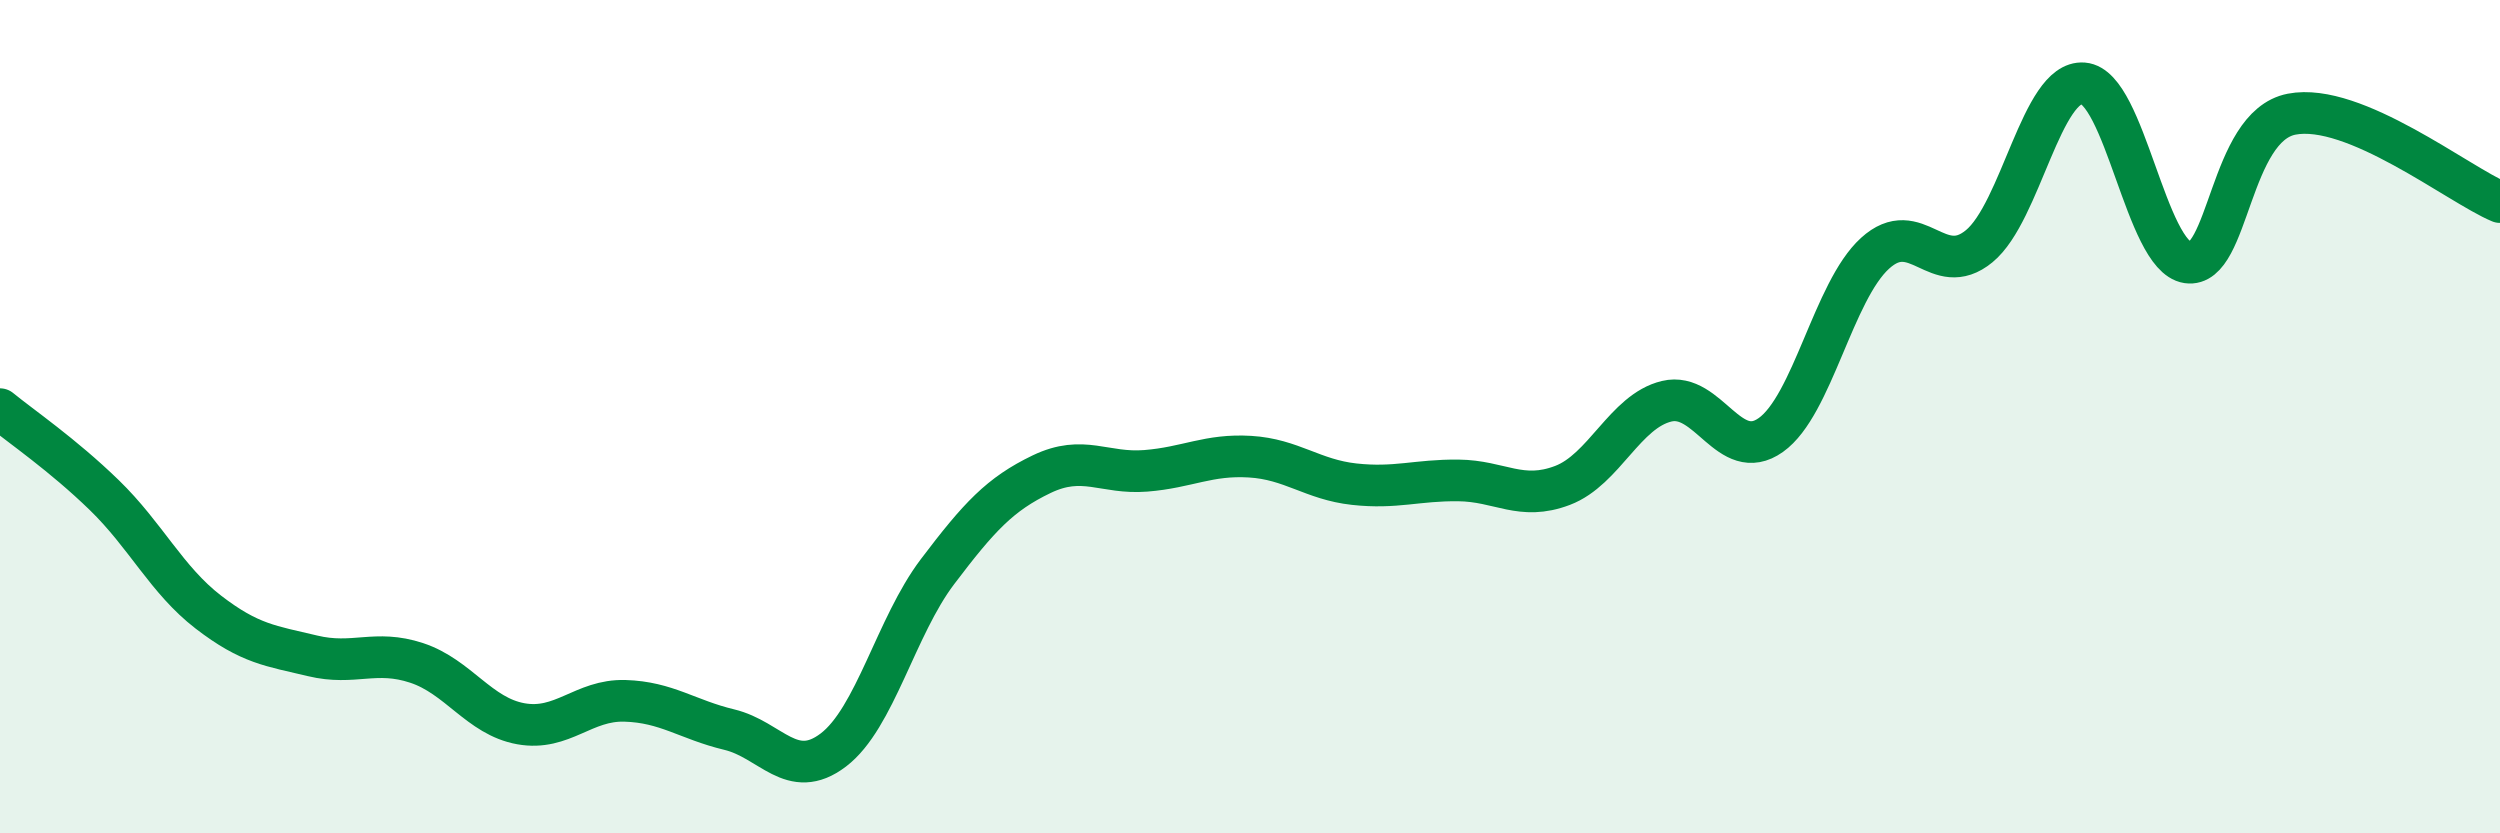
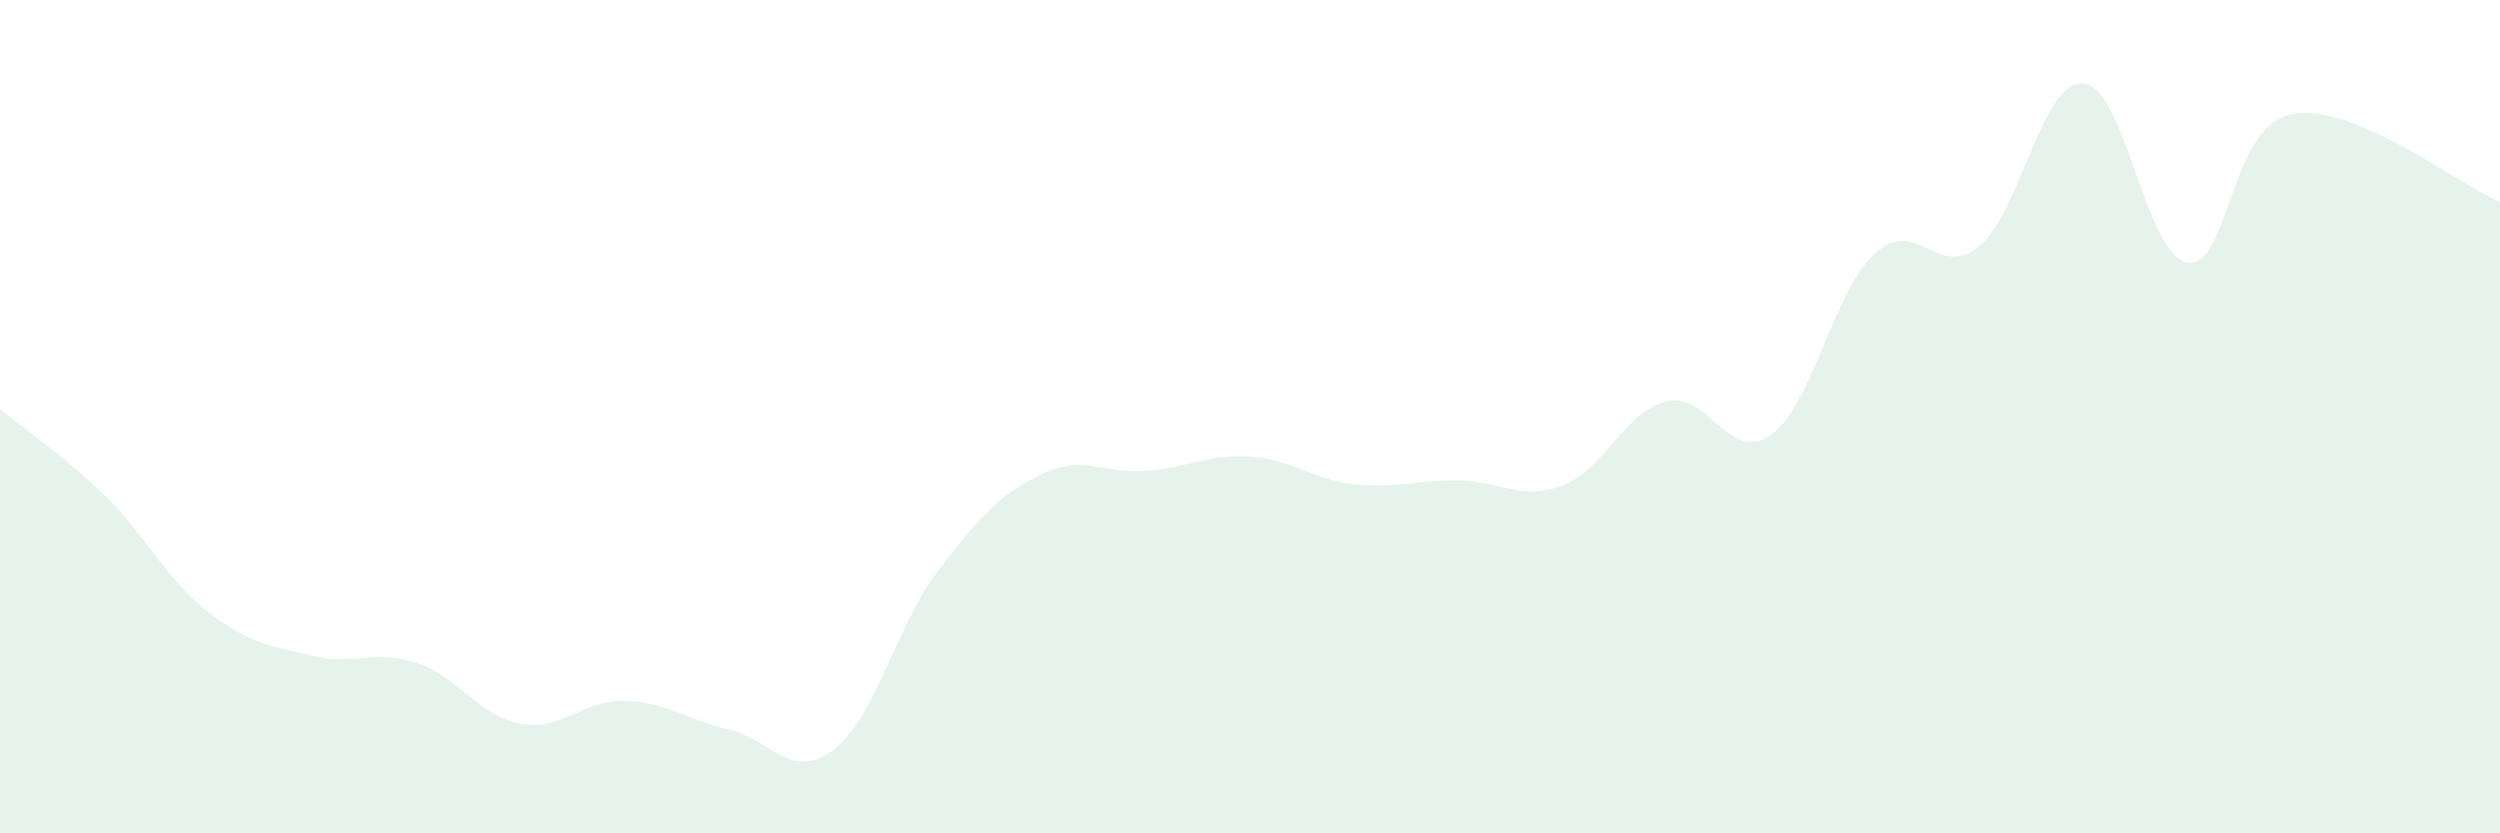
<svg xmlns="http://www.w3.org/2000/svg" width="60" height="20" viewBox="0 0 60 20">
  <path d="M 0,9.82 C 0.5,10.23 1.5,10.91 2.5,11.88 C 3.5,12.85 4,13.92 5,14.69 C 6,15.46 6.5,15.5 7.5,15.74 C 8.5,15.98 9,15.58 10,15.91 C 11,16.24 11.5,17.19 12.5,17.37 C 13.5,17.55 14,16.79 15,16.82 C 16,16.85 16.5,17.27 17.5,17.51 C 18.5,17.75 19,18.76 20,18 C 21,17.24 21.5,15.04 22.5,13.72 C 23.5,12.4 24,11.86 25,11.38 C 26,10.9 26.5,11.38 27.5,11.3 C 28.5,11.22 29,10.9 30,10.96 C 31,11.02 31.5,11.51 32.5,11.62 C 33.5,11.73 34,11.52 35,11.53 C 36,11.54 36.5,12.03 37.5,11.65 C 38.5,11.27 39,9.87 40,9.63 C 41,9.39 41.5,11.15 42.5,10.44 C 43.5,9.73 44,6.99 45,6.08 C 46,5.17 46.5,6.73 47.5,5.91 C 48.5,5.09 49,1.92 50,2 C 51,2.08 51.5,6.15 52.5,6.3 C 53.5,6.45 53.5,3.03 55,2.74 C 56.5,2.45 59,4.43 60,4.85L60 20L0 20Z" fill="#008740" opacity="0.1" stroke-linecap="round" stroke-linejoin="round" />
-   <path d="M 0,9.82 C 0.5,10.23 1.5,10.91 2.5,11.88 C 3.5,12.85 4,13.92 5,14.69 C 6,15.46 6.5,15.5 7.5,15.74 C 8.5,15.98 9,15.58 10,15.91 C 11,16.24 11.5,17.19 12.5,17.37 C 13.5,17.55 14,16.79 15,16.82 C 16,16.85 16.5,17.27 17.5,17.51 C 18.5,17.75 19,18.76 20,18 C 21,17.24 21.5,15.04 22.5,13.72 C 23.5,12.4 24,11.86 25,11.38 C 26,10.9 26.5,11.38 27.5,11.3 C 28.5,11.22 29,10.9 30,10.96 C 31,11.02 31.5,11.51 32.5,11.62 C 33.5,11.73 34,11.52 35,11.53 C 36,11.54 36.5,12.03 37.5,11.65 C 38.5,11.27 39,9.87 40,9.63 C 41,9.39 41.5,11.15 42.5,10.44 C 43.5,9.73 44,6.99 45,6.08 C 46,5.17 46.5,6.73 47.5,5.91 C 48.5,5.09 49,1.92 50,2 C 51,2.08 51.5,6.15 52.5,6.3 C 53.5,6.45 53.5,3.03 55,2.74 C 56.5,2.45 59,4.43 60,4.85" stroke="#008740" stroke-width="1" fill="none" stroke-linecap="round" stroke-linejoin="round" />
</svg>